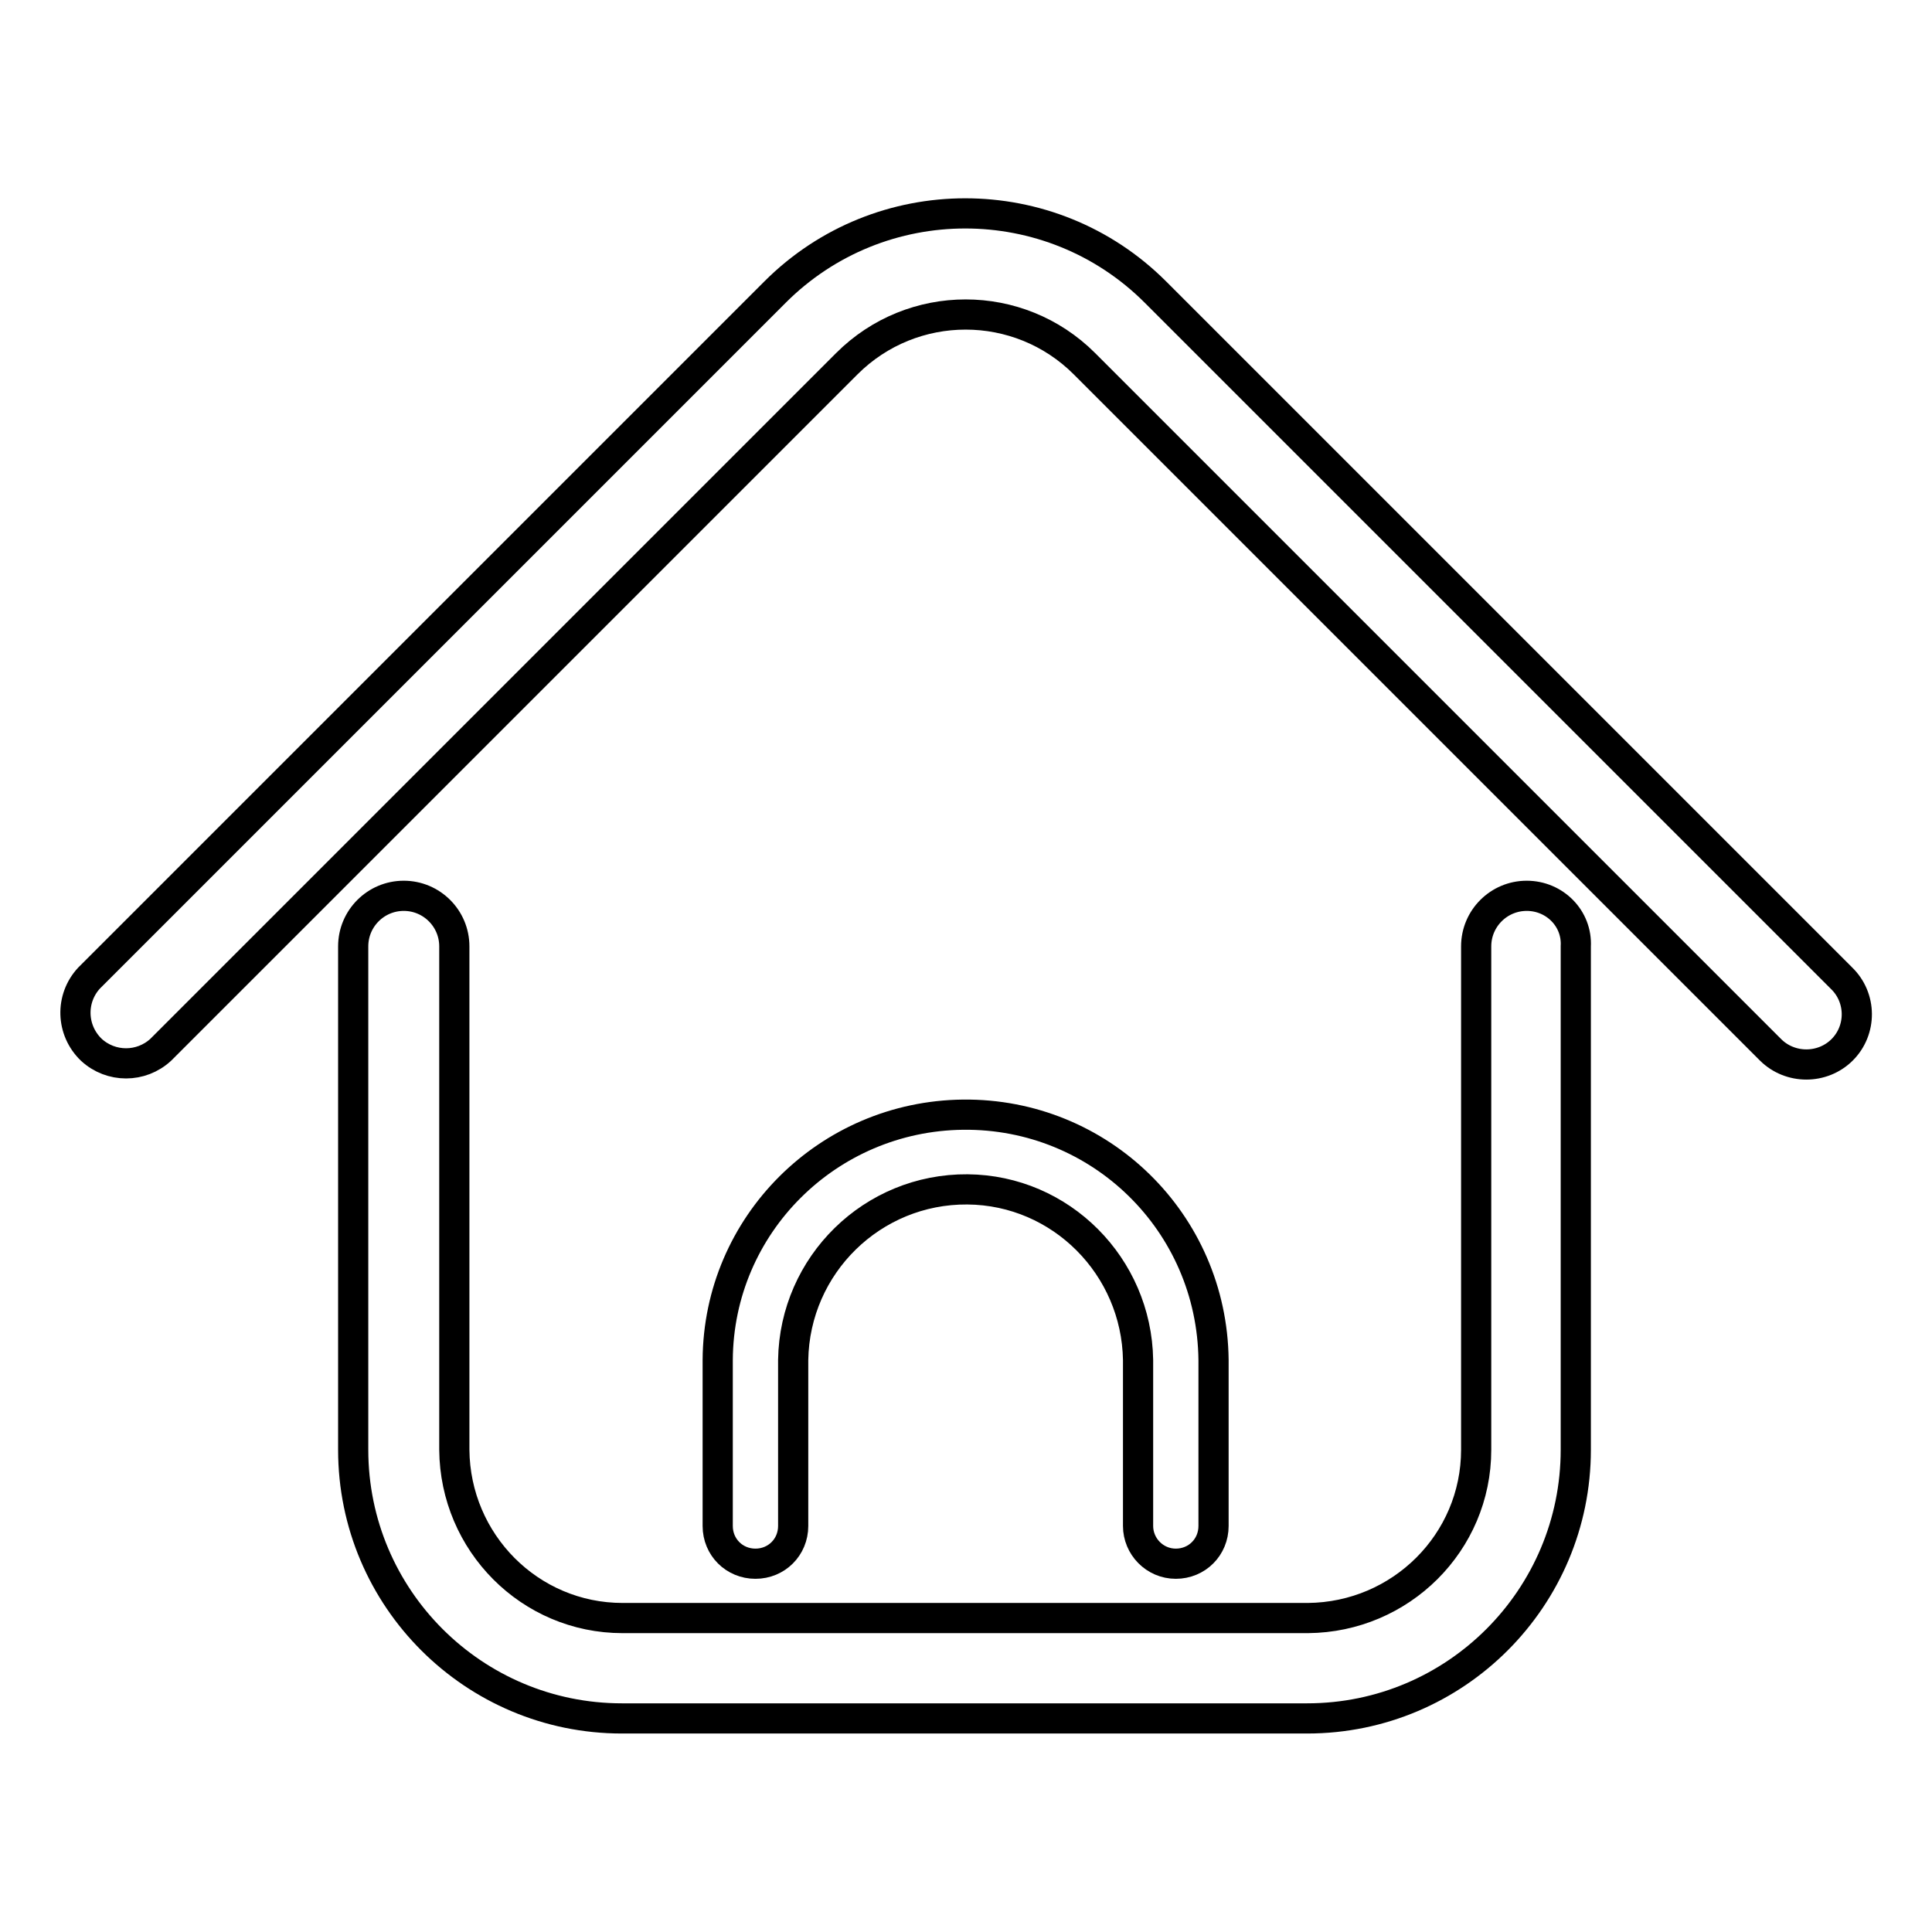
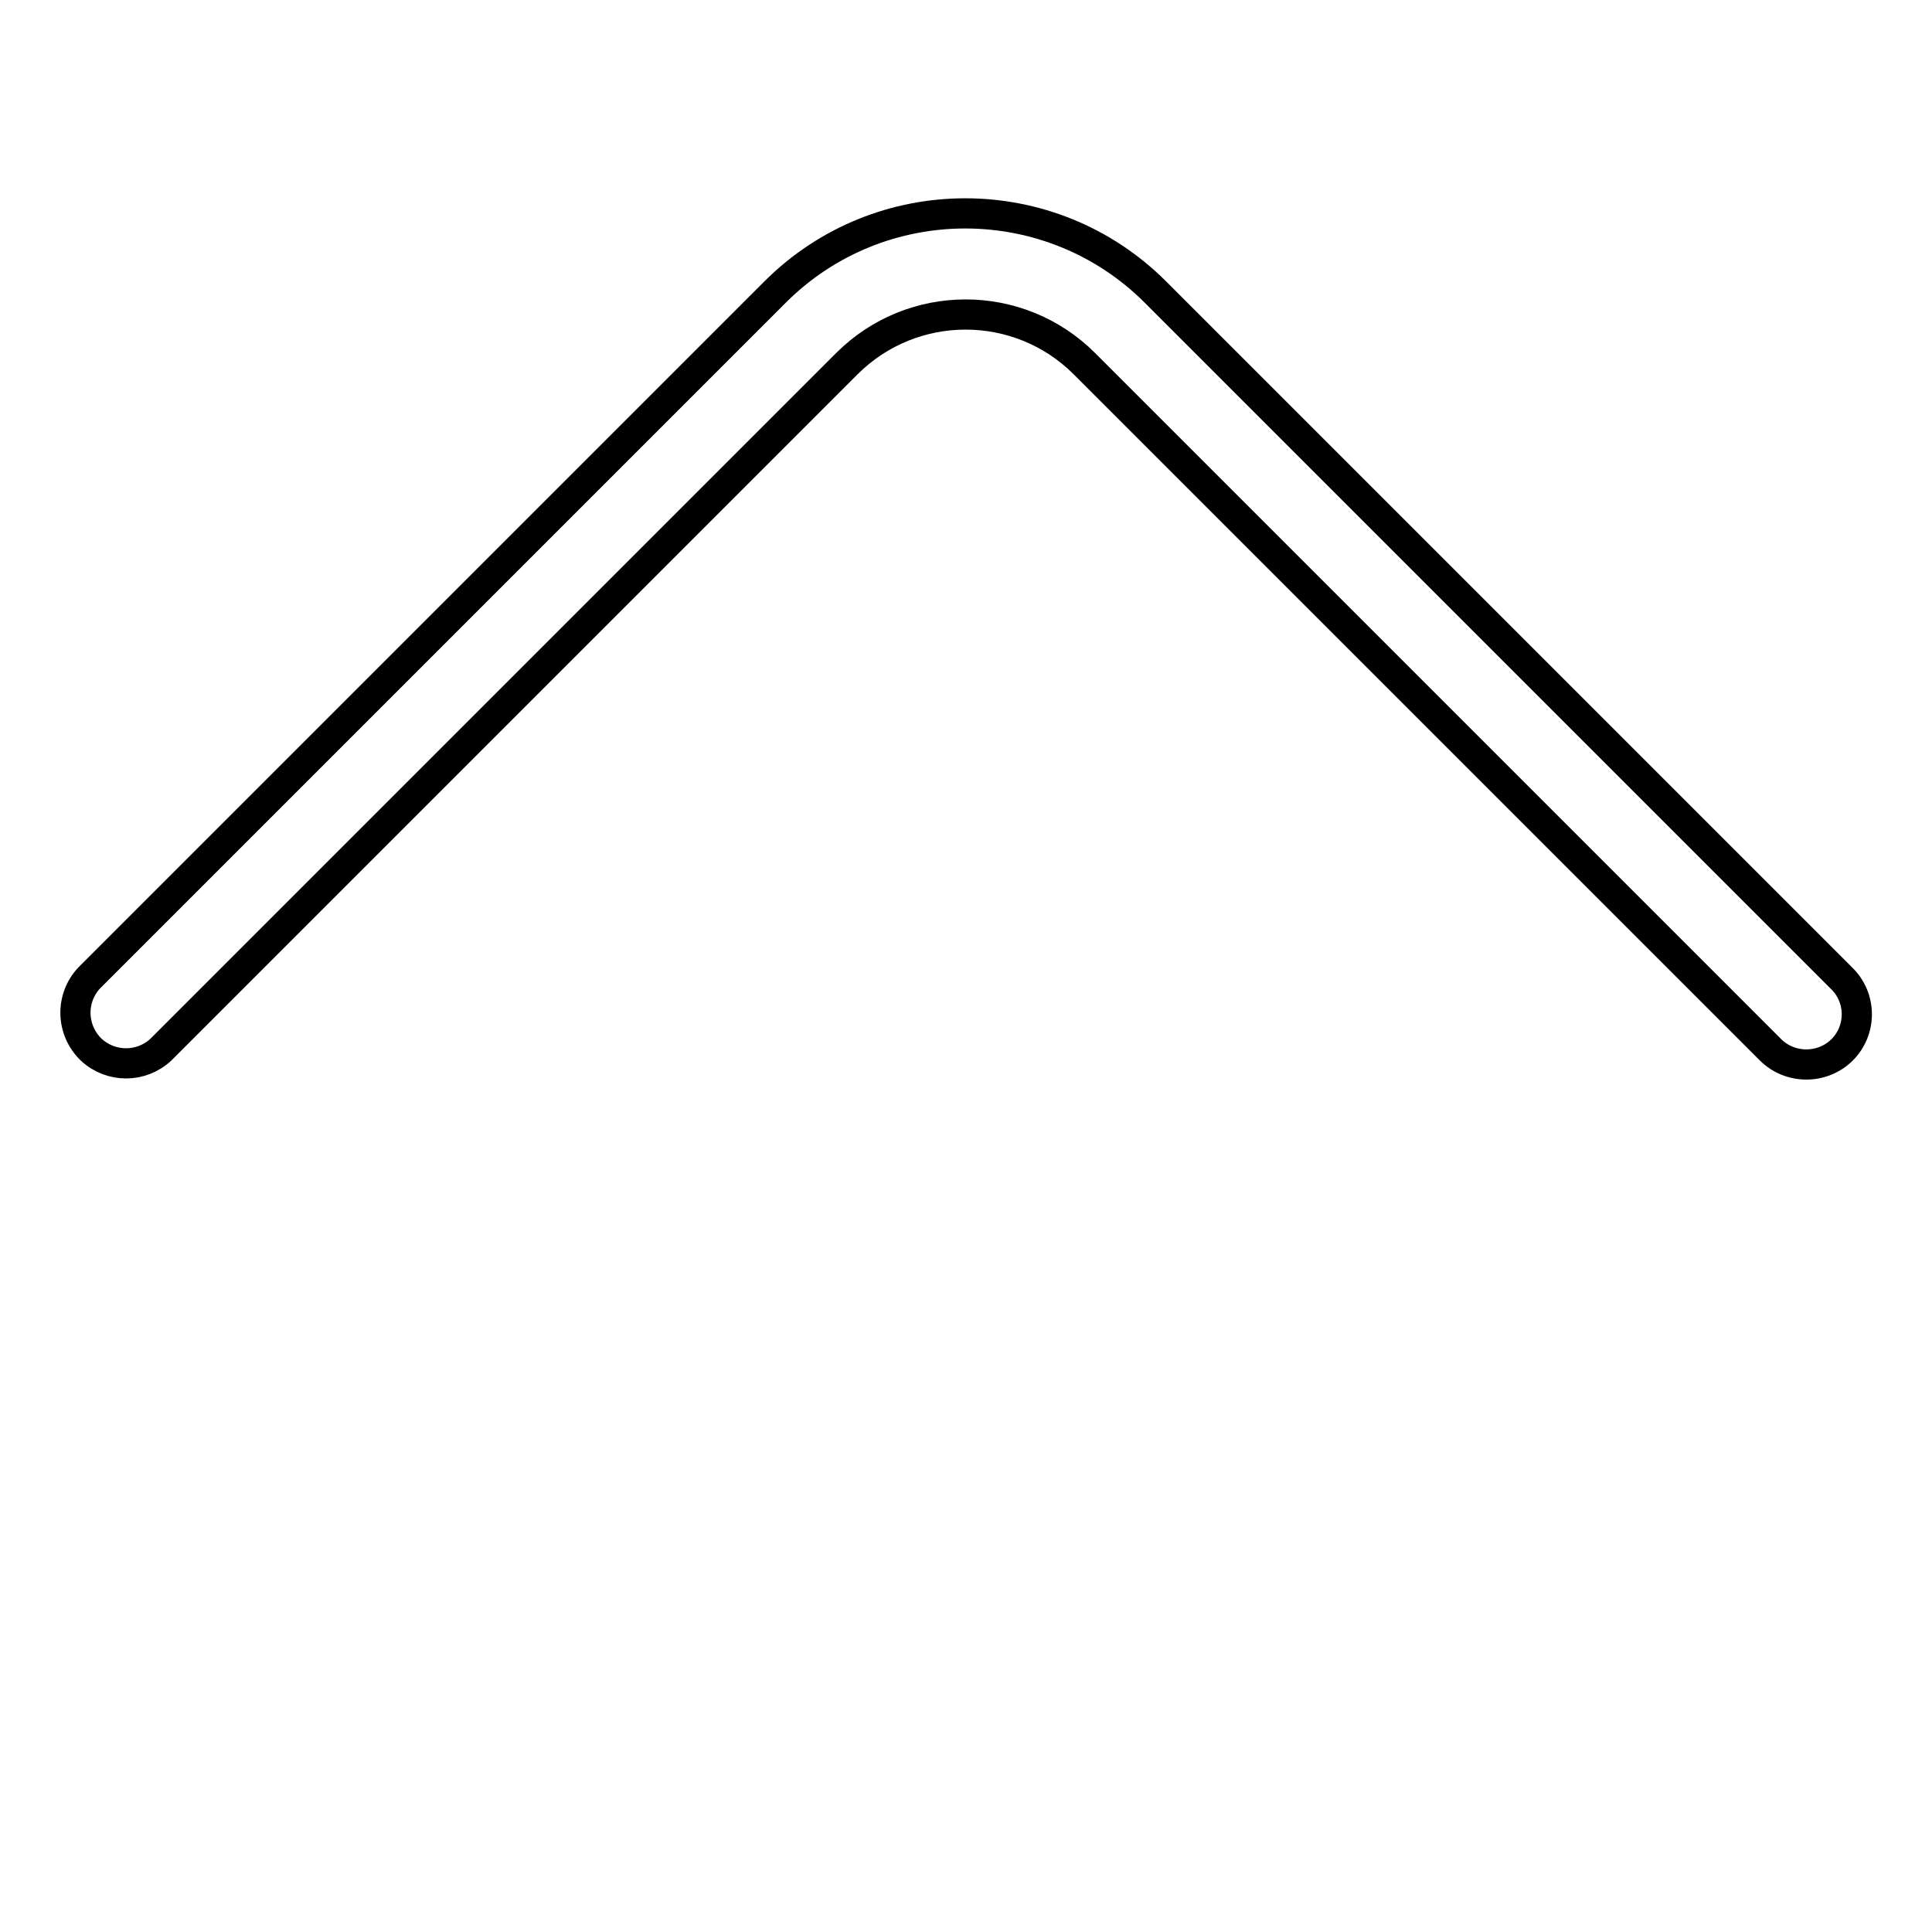
<svg xmlns="http://www.w3.org/2000/svg" version="1.1" x="0px" y="0px" viewBox="0 0 256 256" enable-background="new 0 0 256 256" xml:space="preserve">
  <g>
    <path stroke-width="4" fill-opacity="0" stroke="#000000" d="M244,129.6l-90.9-90.9c-13.9-13.9-36.5-13.9-50.4,0l-90.9,90.9c-2.5,2.7-2.4,6.9,0.3,9.5 c2.6,2.4,6.6,2.4,9.2,0l90.9-90.9c8.7-8.7,22.8-8.7,31.5,0l90.9,90.9c2.6,2.6,6.9,2.6,9.5,0C246.7,136.5,246.7,132.2,244,129.6 L244,129.6L244,129.6z" />
-     <path stroke-width="4" fill-opacity="0" stroke="#000000" d="M202.3,118.7c-3.7,0-6.7,3-6.7,6.7v66.7c0,12.3-10,22.2-22.3,22.3H82.5c-12.3,0-22.2-10-22.3-22.3v-66.7 c0-3.7-3-6.7-6.7-6.7c-3.7,0-6.7,3-6.7,6.7v66.7c0,19.7,16,35.6,35.6,35.6h90.8c19.7,0,35.6-16,35.6-35.6v-66.7 C209,121.7,206,118.7,202.3,118.7L202.3,118.7z" />
-     <path stroke-width="4" fill-opacity="0" stroke="#000000" d="M155.8,207.2c2.8,0,5-2.2,5-5l0,0v-22c-0.2-18.2-15-32.7-33.2-32.5c-17.9,0.2-32.4,14.6-32.5,32.5v22 c0,2.8,2.2,5,5,5c2.8,0,5-2.2,5-5v-22c0.2-12.6,10.5-22.7,23.1-22.6c12.4,0.1,22.4,10.2,22.6,22.6v22 C150.8,204.9,153,207.2,155.8,207.2L155.8,207.2L155.8,207.2z" />
  </g>
</svg>